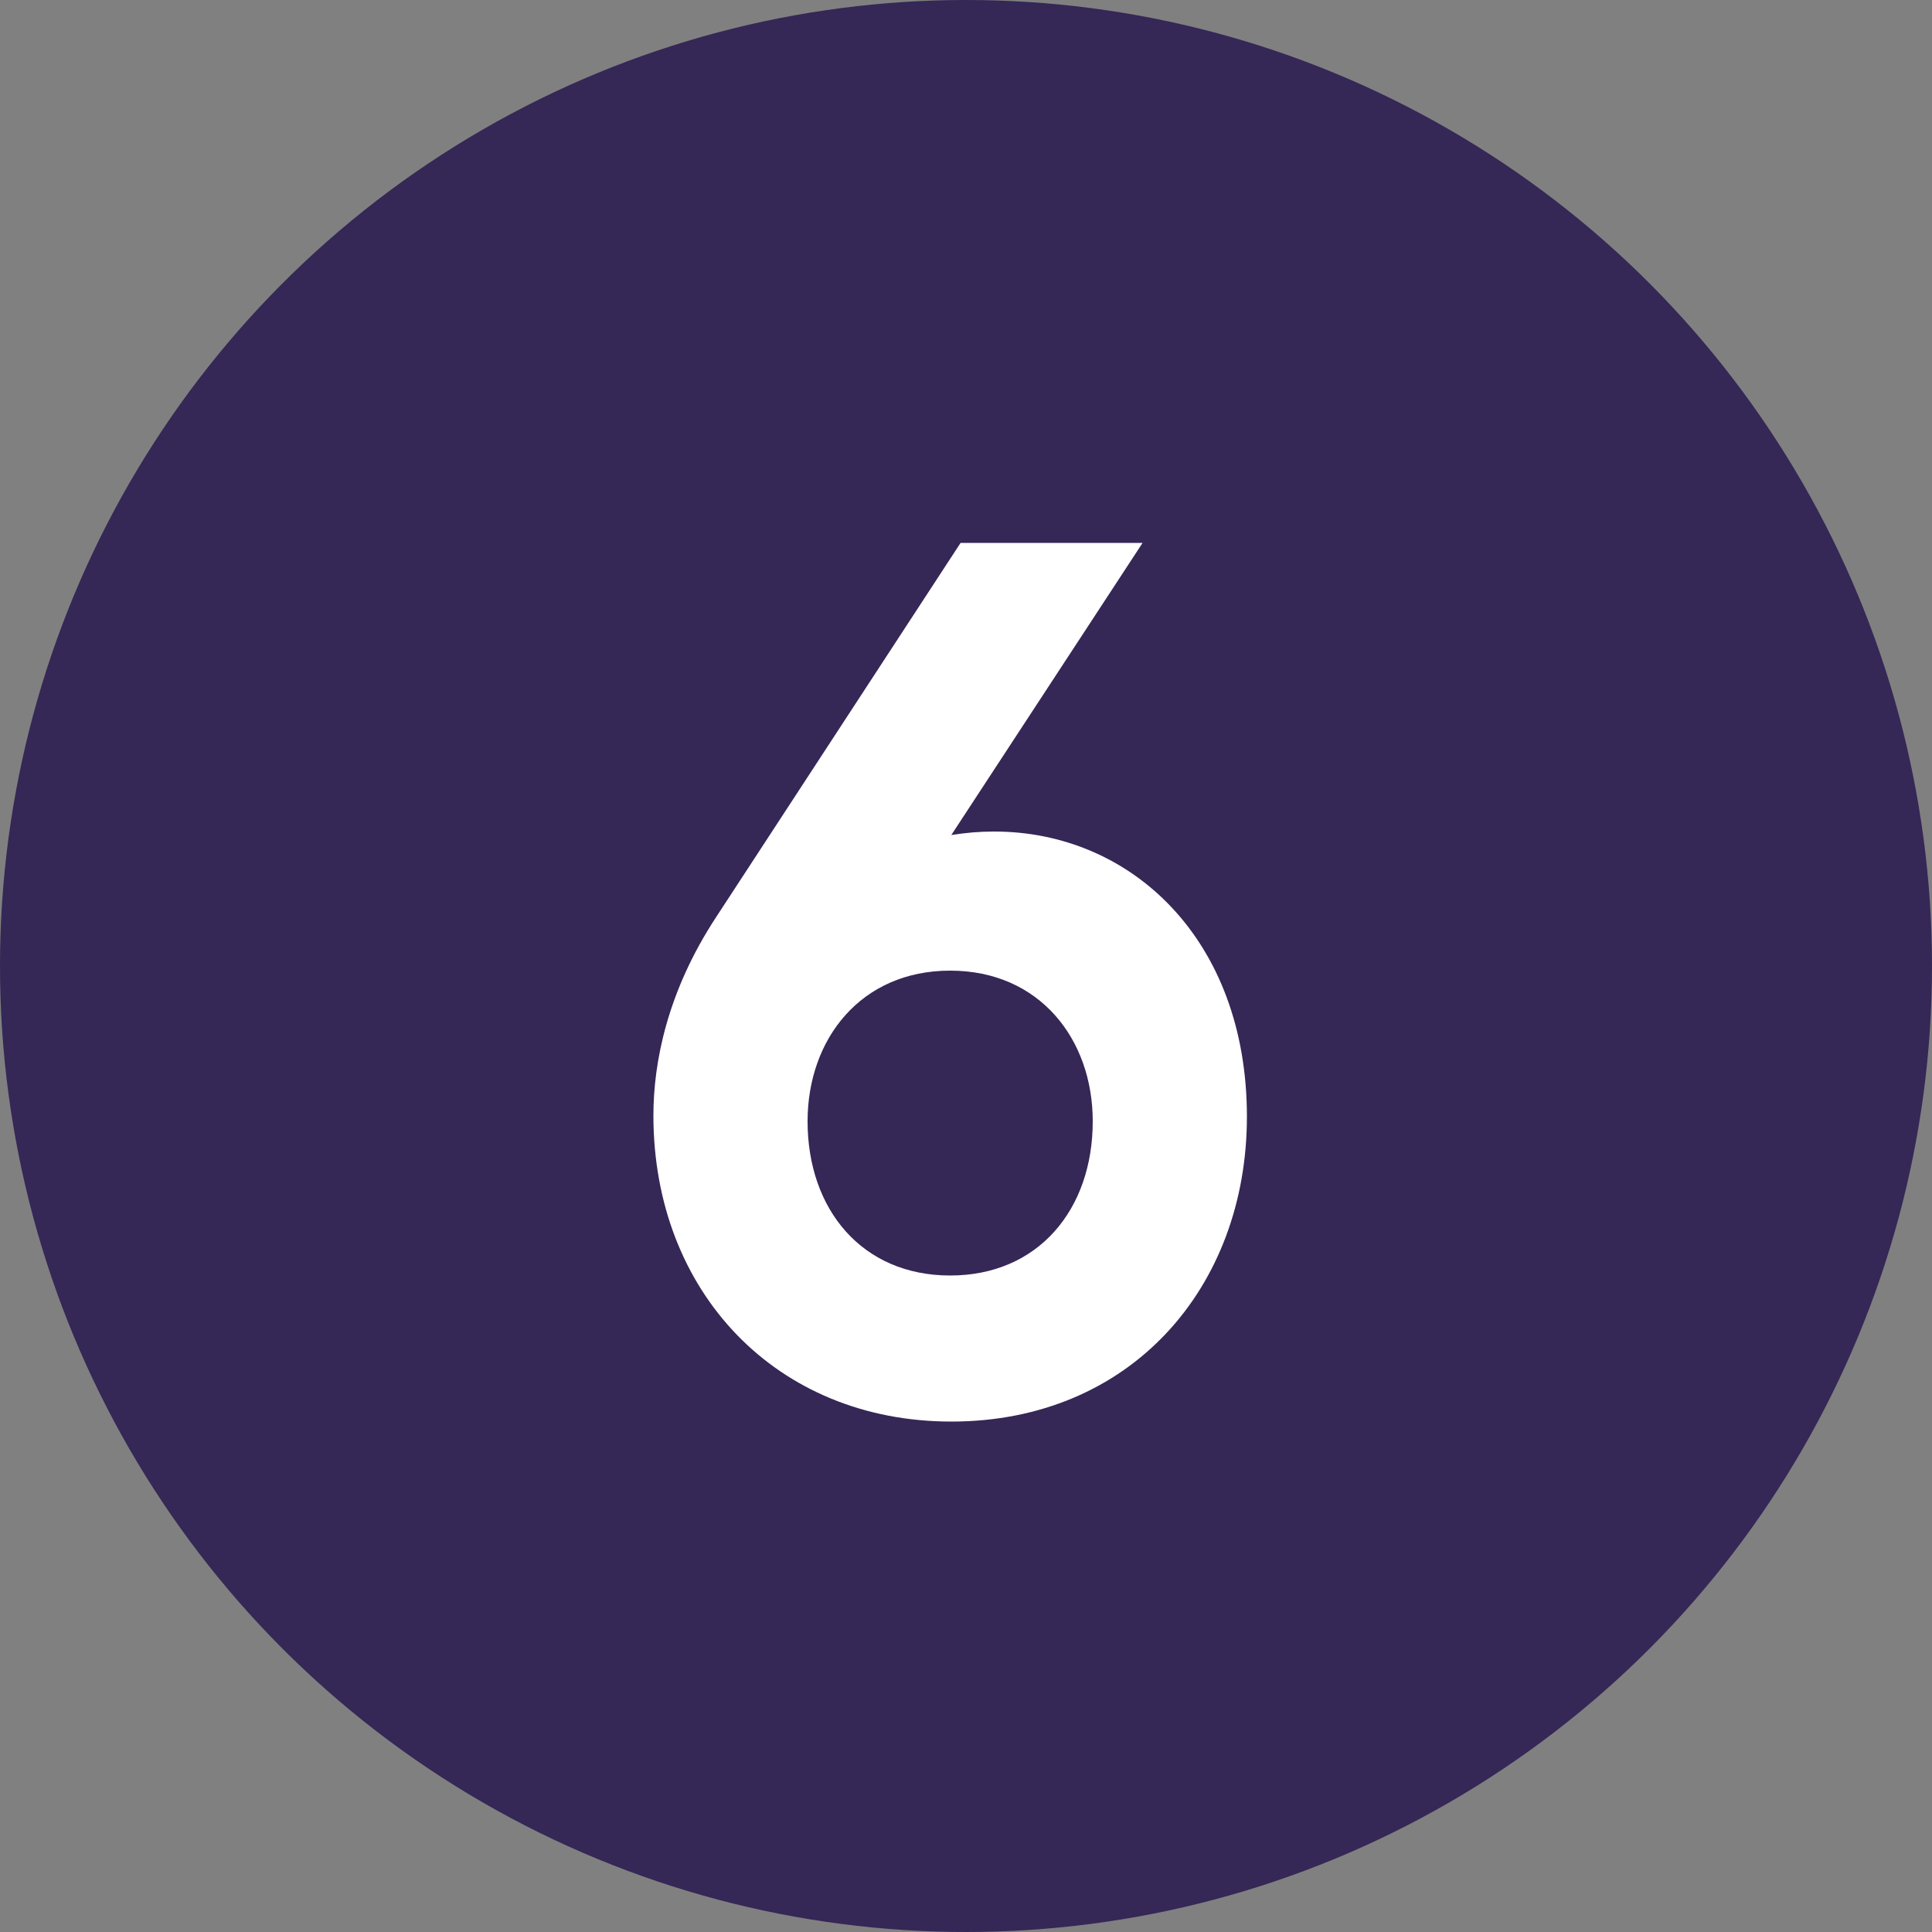
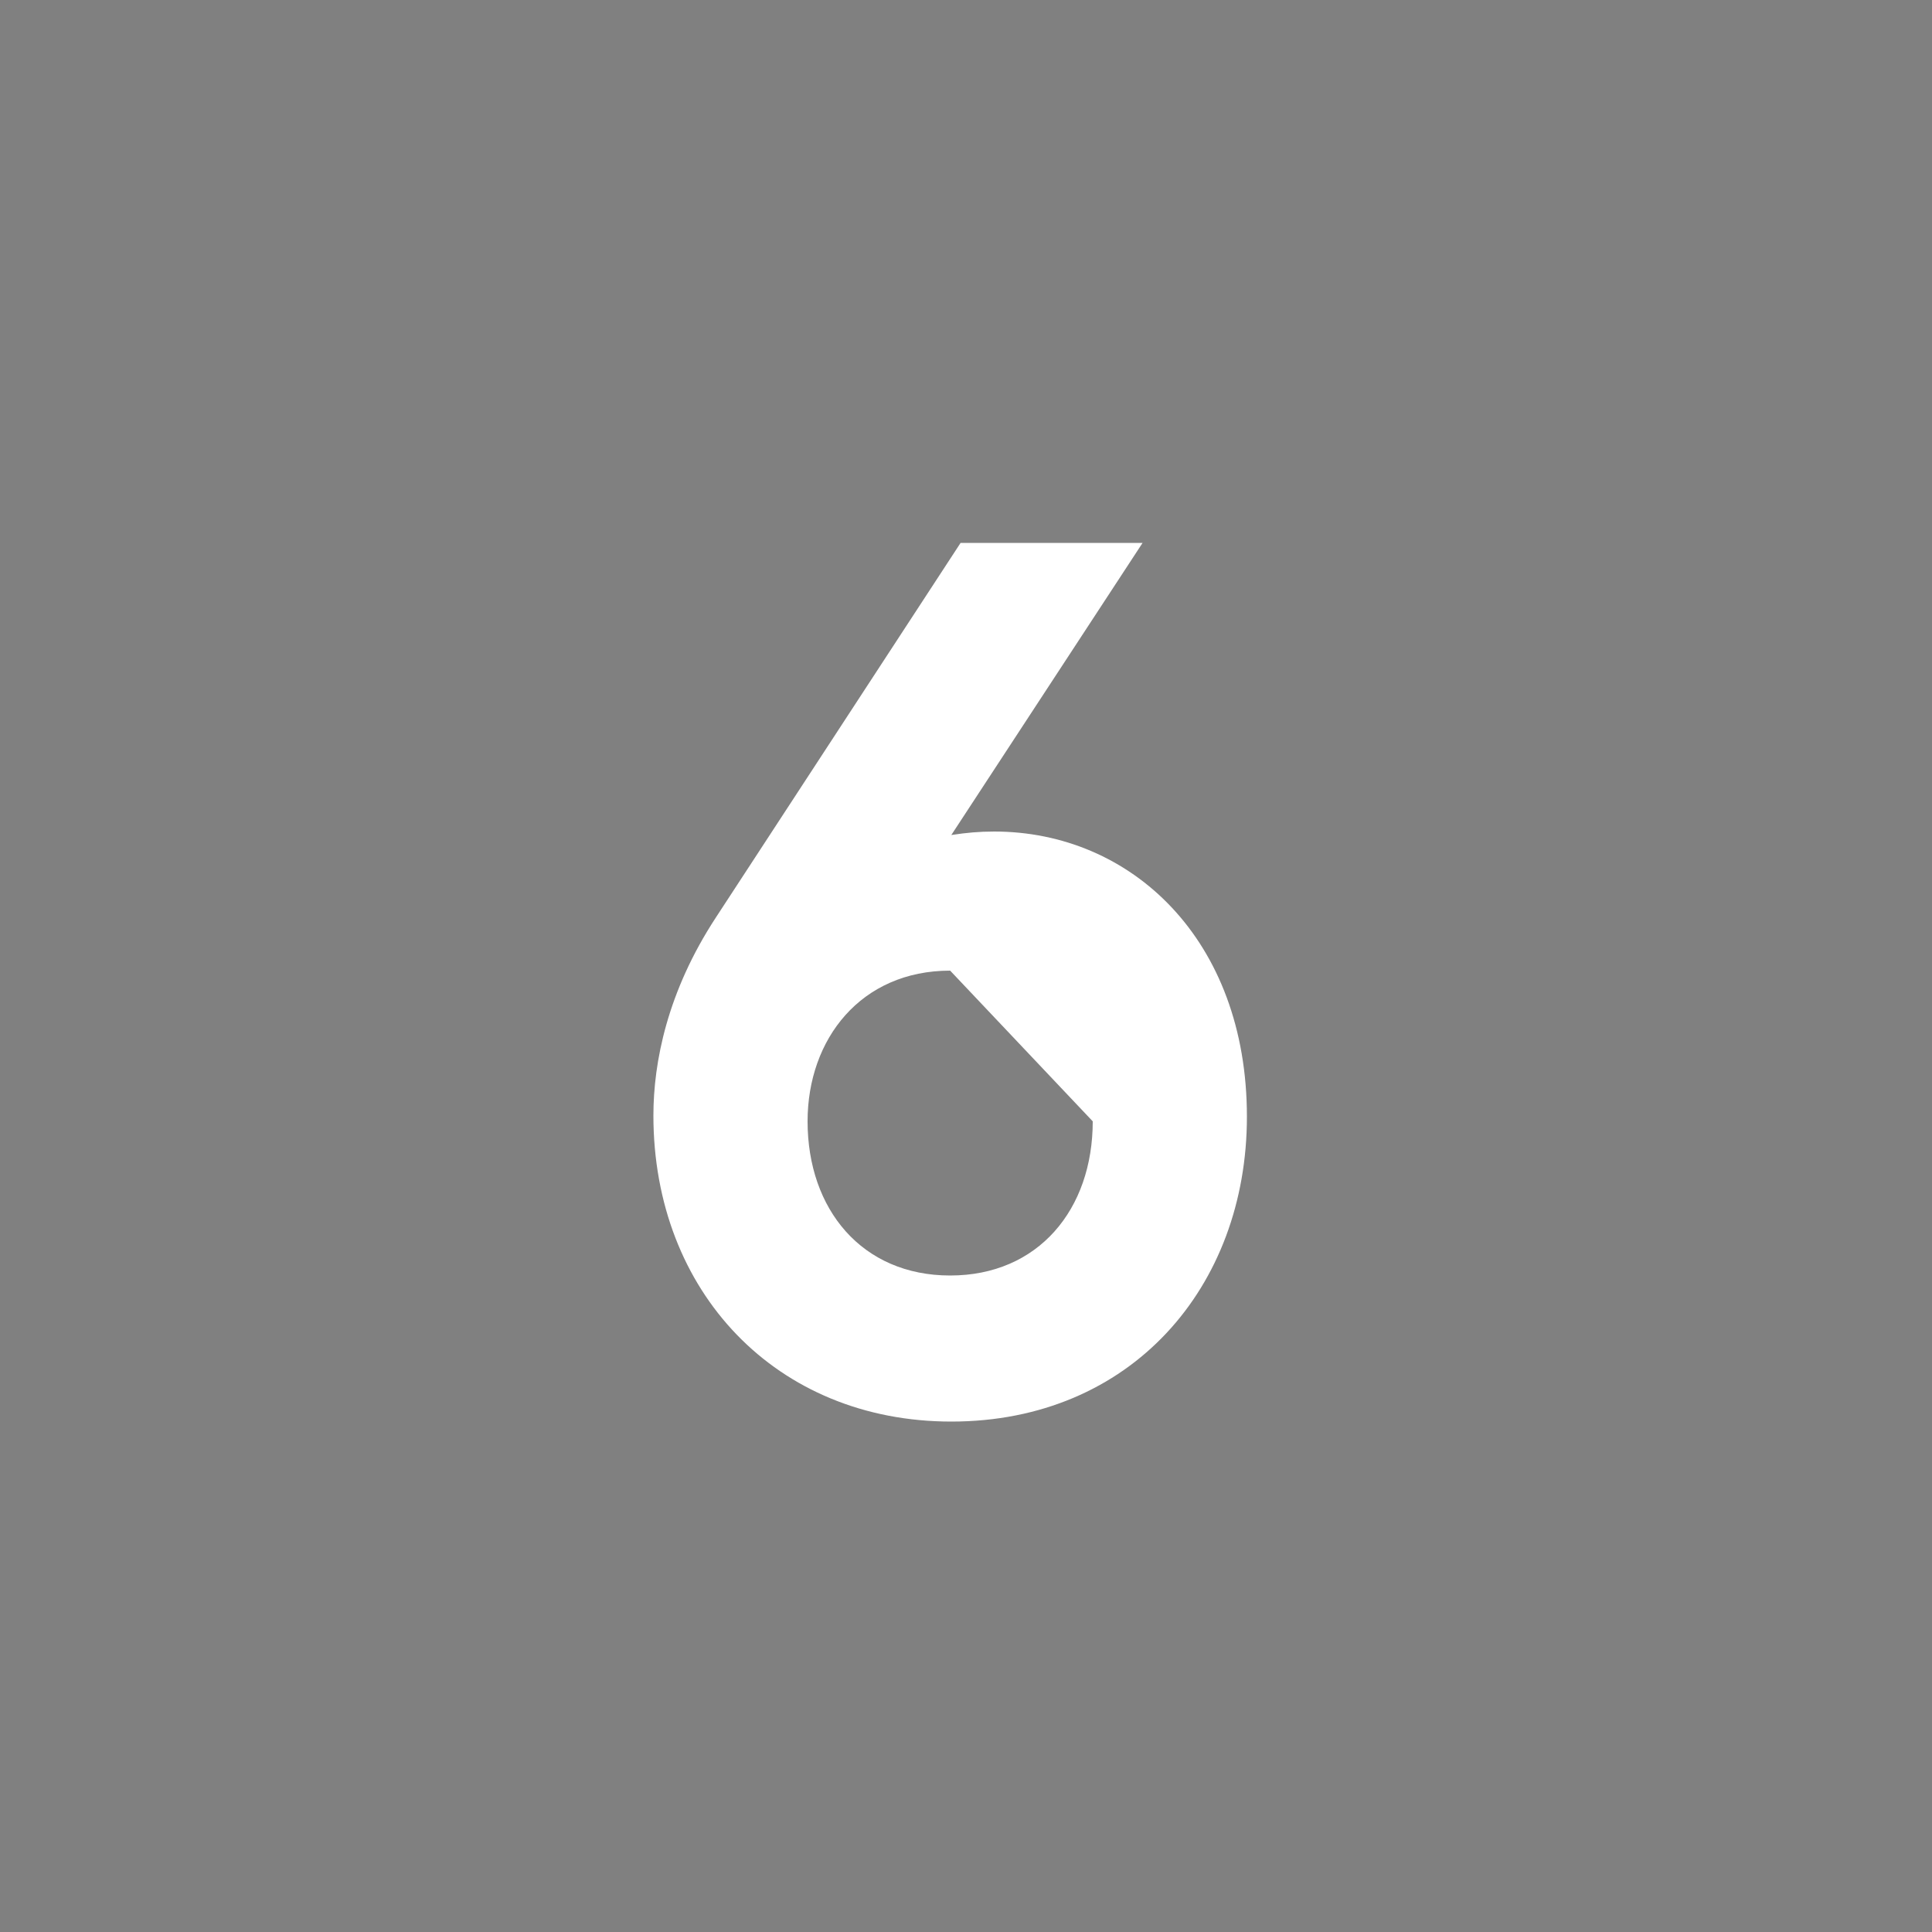
<svg xmlns="http://www.w3.org/2000/svg" width="40" height="40" viewBox="0 0 40 40" fill="none">
  <rect x="0" y="0" width="40" height="40" fill="#808080" stroke="none" />
-   <circle cx="20" cy="20" r="20" fill="#352756" />
-   <path d="M19.888 11.24H23.656L19.696 17.288C20.008 17.24 20.272 17.216 20.584 17.216C23.416 17.216 25.816 19.448 25.816 23.12C25.816 26.648 23.416 29.432 19.696 29.432C16.072 29.432 13.528 26.744 13.528 23.096C13.528 21.992 13.816 20.528 14.824 18.992L19.888 11.24ZM19.672 20.096C17.824 20.096 16.72 21.512 16.72 23.216C16.72 25.04 17.848 26.408 19.672 26.408C21.496 26.408 22.624 25.04 22.624 23.216C22.624 21.512 21.52 20.096 19.672 20.096Z" fill="white" />
+   <path d="M19.888 11.24H23.656L19.696 17.288C20.008 17.24 20.272 17.216 20.584 17.216C23.416 17.216 25.816 19.448 25.816 23.12C25.816 26.648 23.416 29.432 19.696 29.432C16.072 29.432 13.528 26.744 13.528 23.096C13.528 21.992 13.816 20.528 14.824 18.992L19.888 11.24ZM19.672 20.096C17.824 20.096 16.72 21.512 16.72 23.216C16.72 25.04 17.848 26.408 19.672 26.408C21.496 26.408 22.624 25.04 22.624 23.216Z" fill="white" />
</svg>